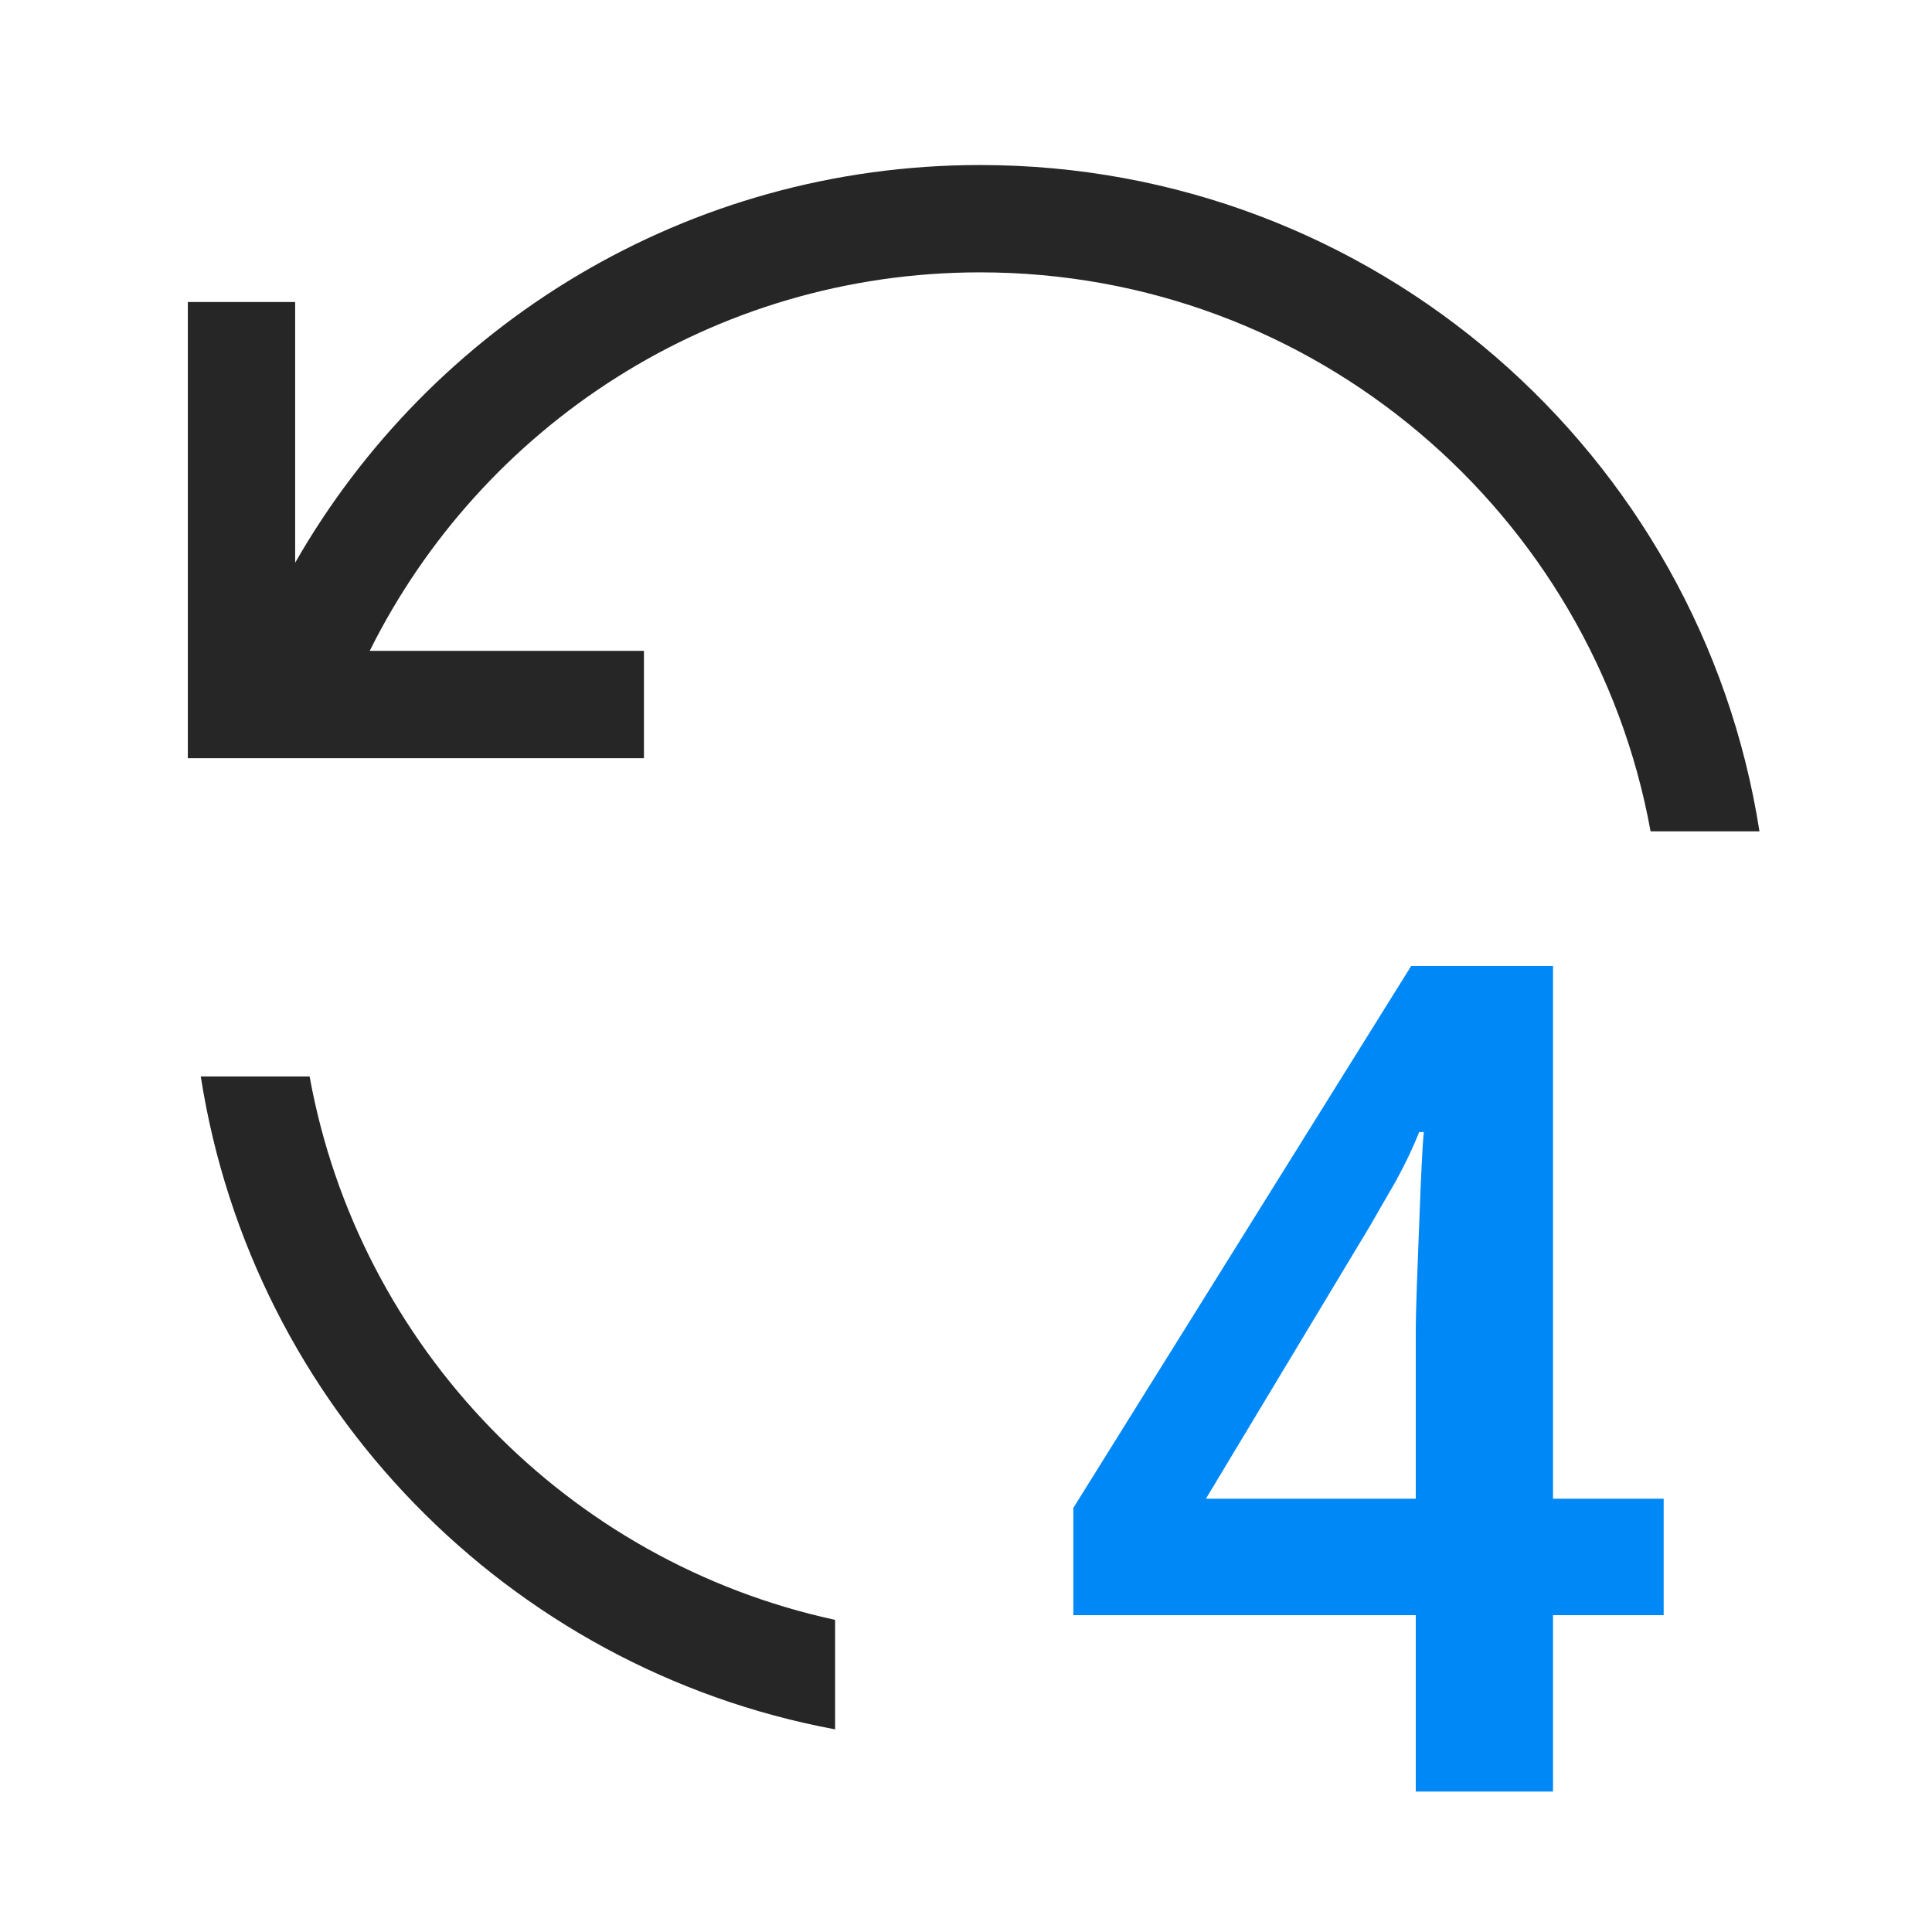
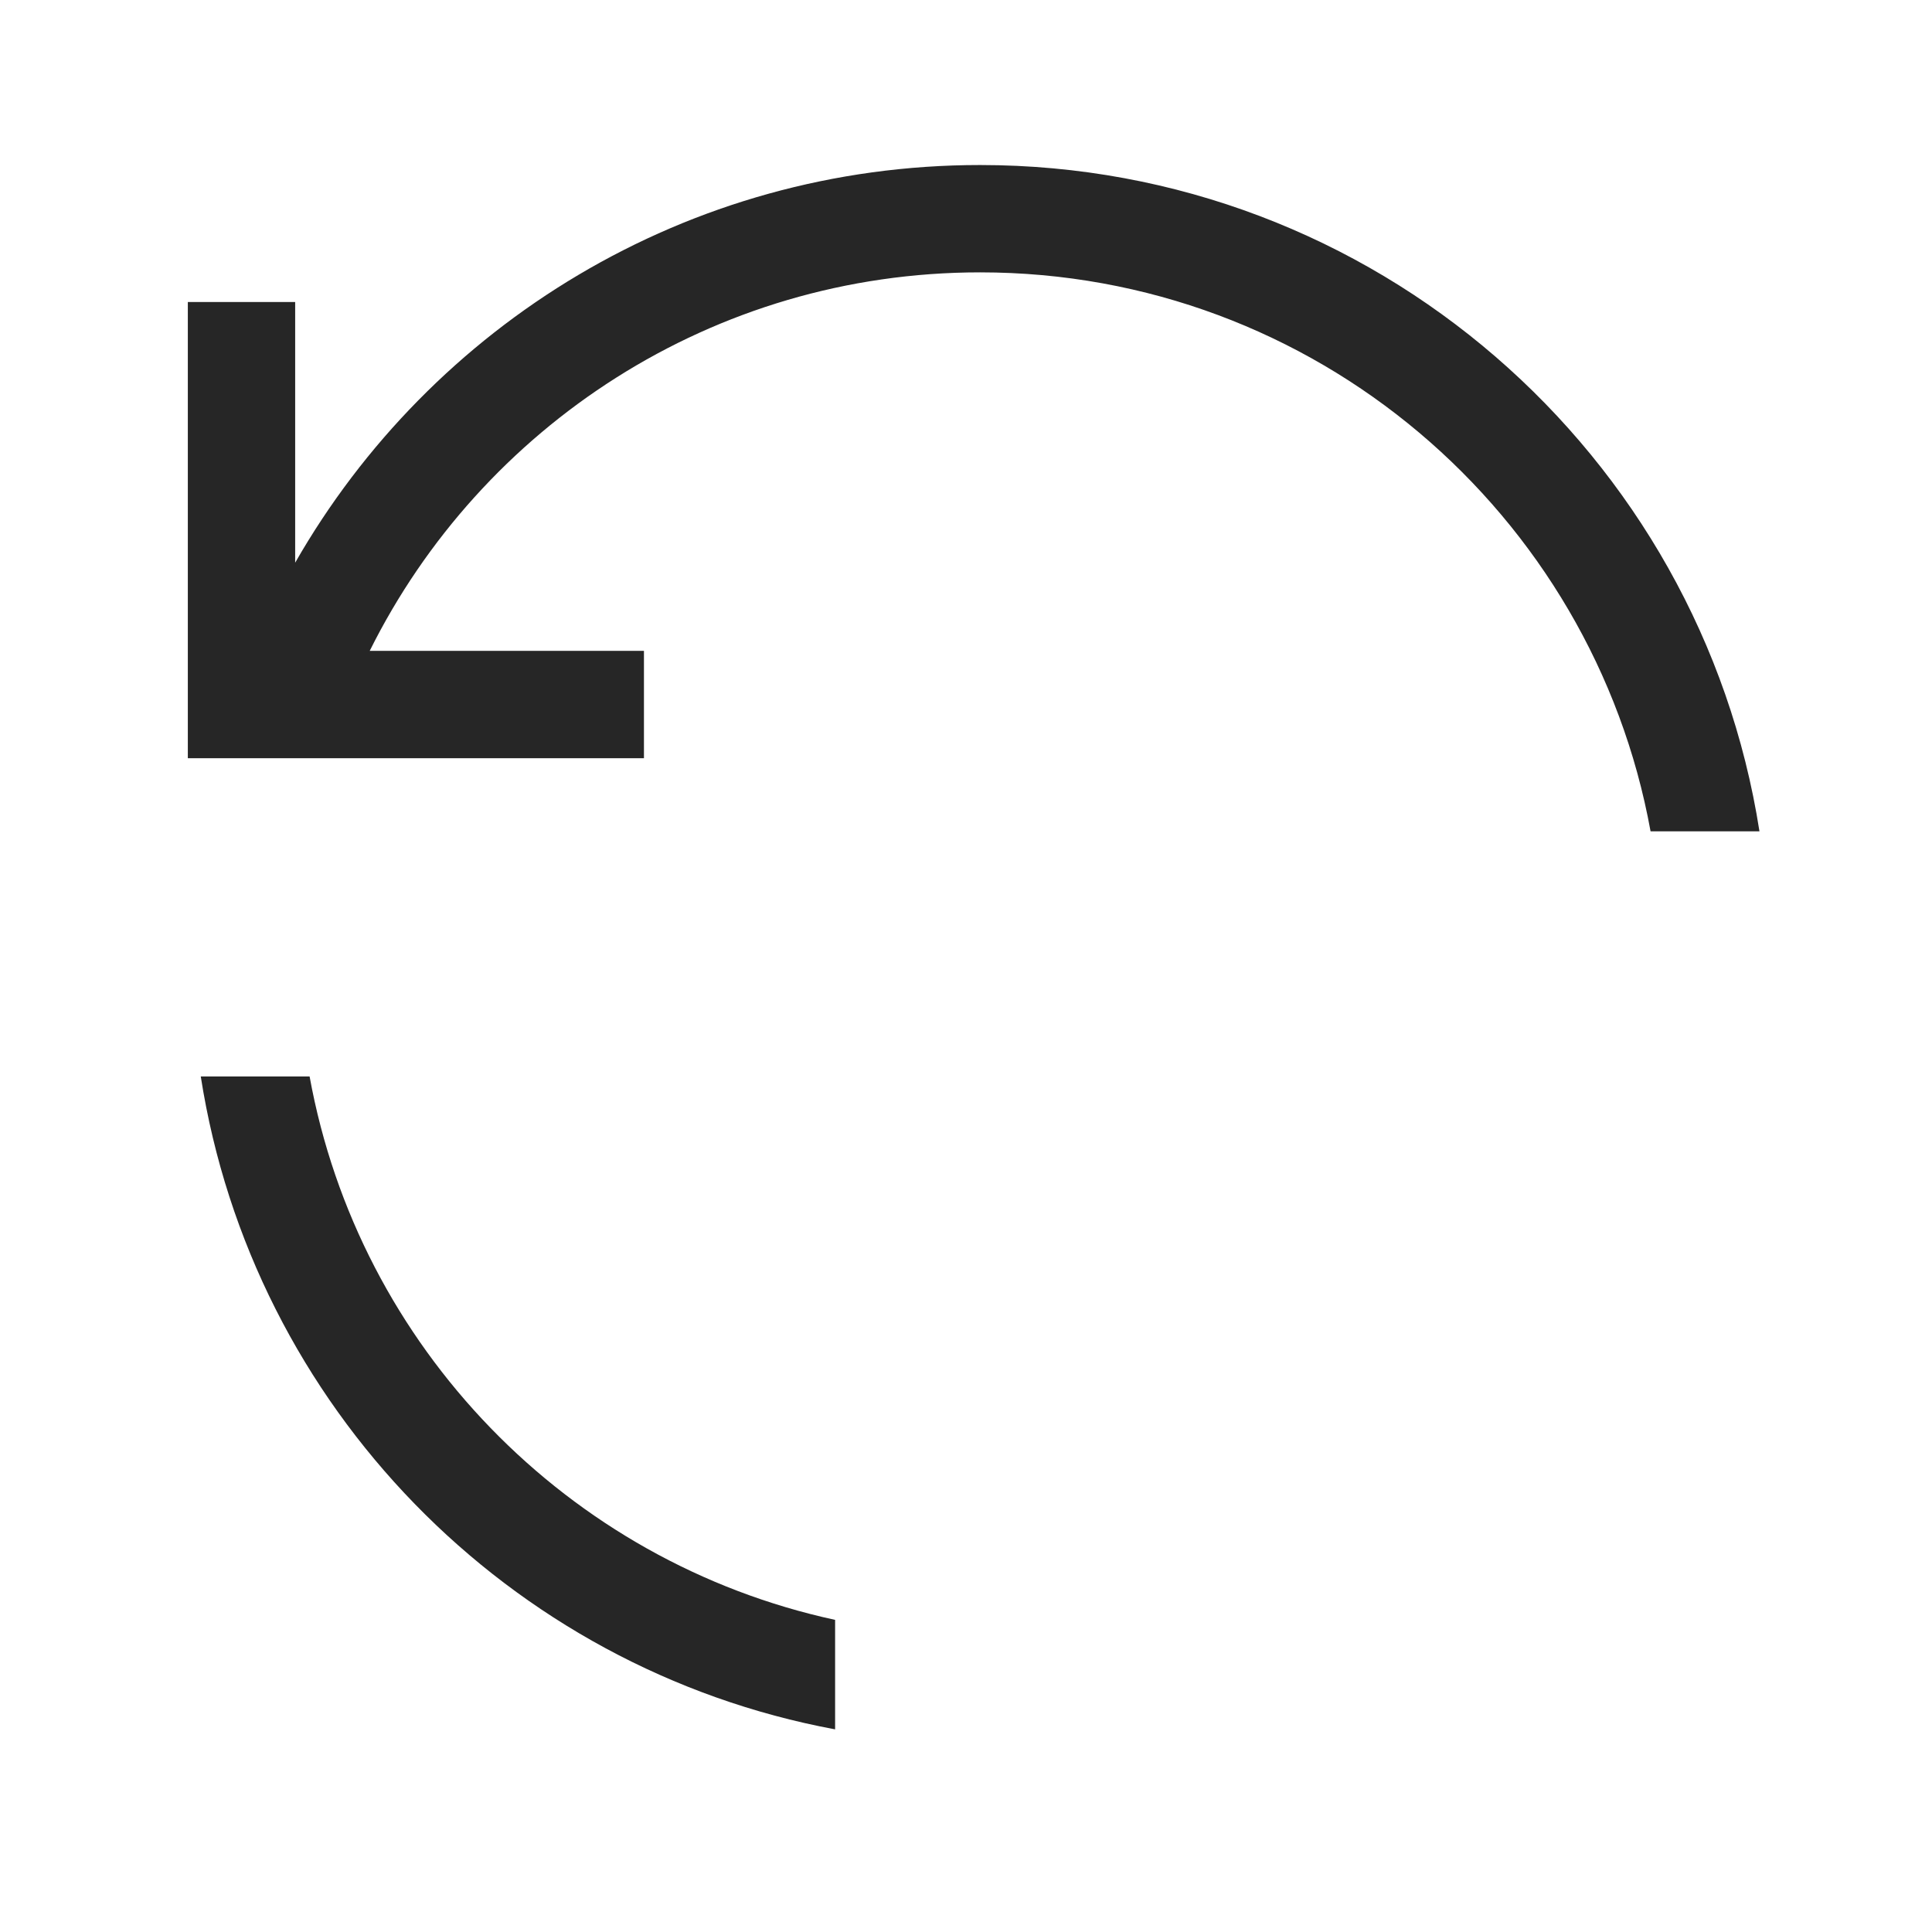
<svg xmlns="http://www.w3.org/2000/svg" width="36" height="36" viewBox="0 0 36 36" fill="none">
  <path d="M5.769 20.058C6.685 25.1 10.578 29.104 15.561 30.184V32.224C9.471 31.092 4.7 26.207 3.741 20.058H5.769ZM18.263 3.075C25.604 3.075 31.688 8.458 32.785 15.491H30.756C29.681 9.568 24.497 5.075 18.263 5.075C13.279 5.075 8.968 7.949 6.889 12.128H11.999V14.128H3.5V5.628H5.5V10.485C8.032 6.059 12.798 3.075 18.263 3.075Z" fill="black" fill-opacity="0.85" />
-   <path d="M26.381 33.383V30.096H20V28.098L26.295 18H28.938V27.926H31V30.096H28.938V33.383H26.381ZM22.471 27.926H26.381V24.854C26.381 24.61 26.388 24.302 26.402 23.93C26.417 23.557 26.431 23.178 26.445 22.791C26.46 22.404 26.474 22.061 26.488 21.76C26.503 21.445 26.517 21.223 26.531 21.094H26.445C26.331 21.38 26.188 21.681 26.016 21.996C25.844 22.297 25.679 22.583 25.521 22.855L22.471 27.926Z" fill="#0088F6" />
</svg>